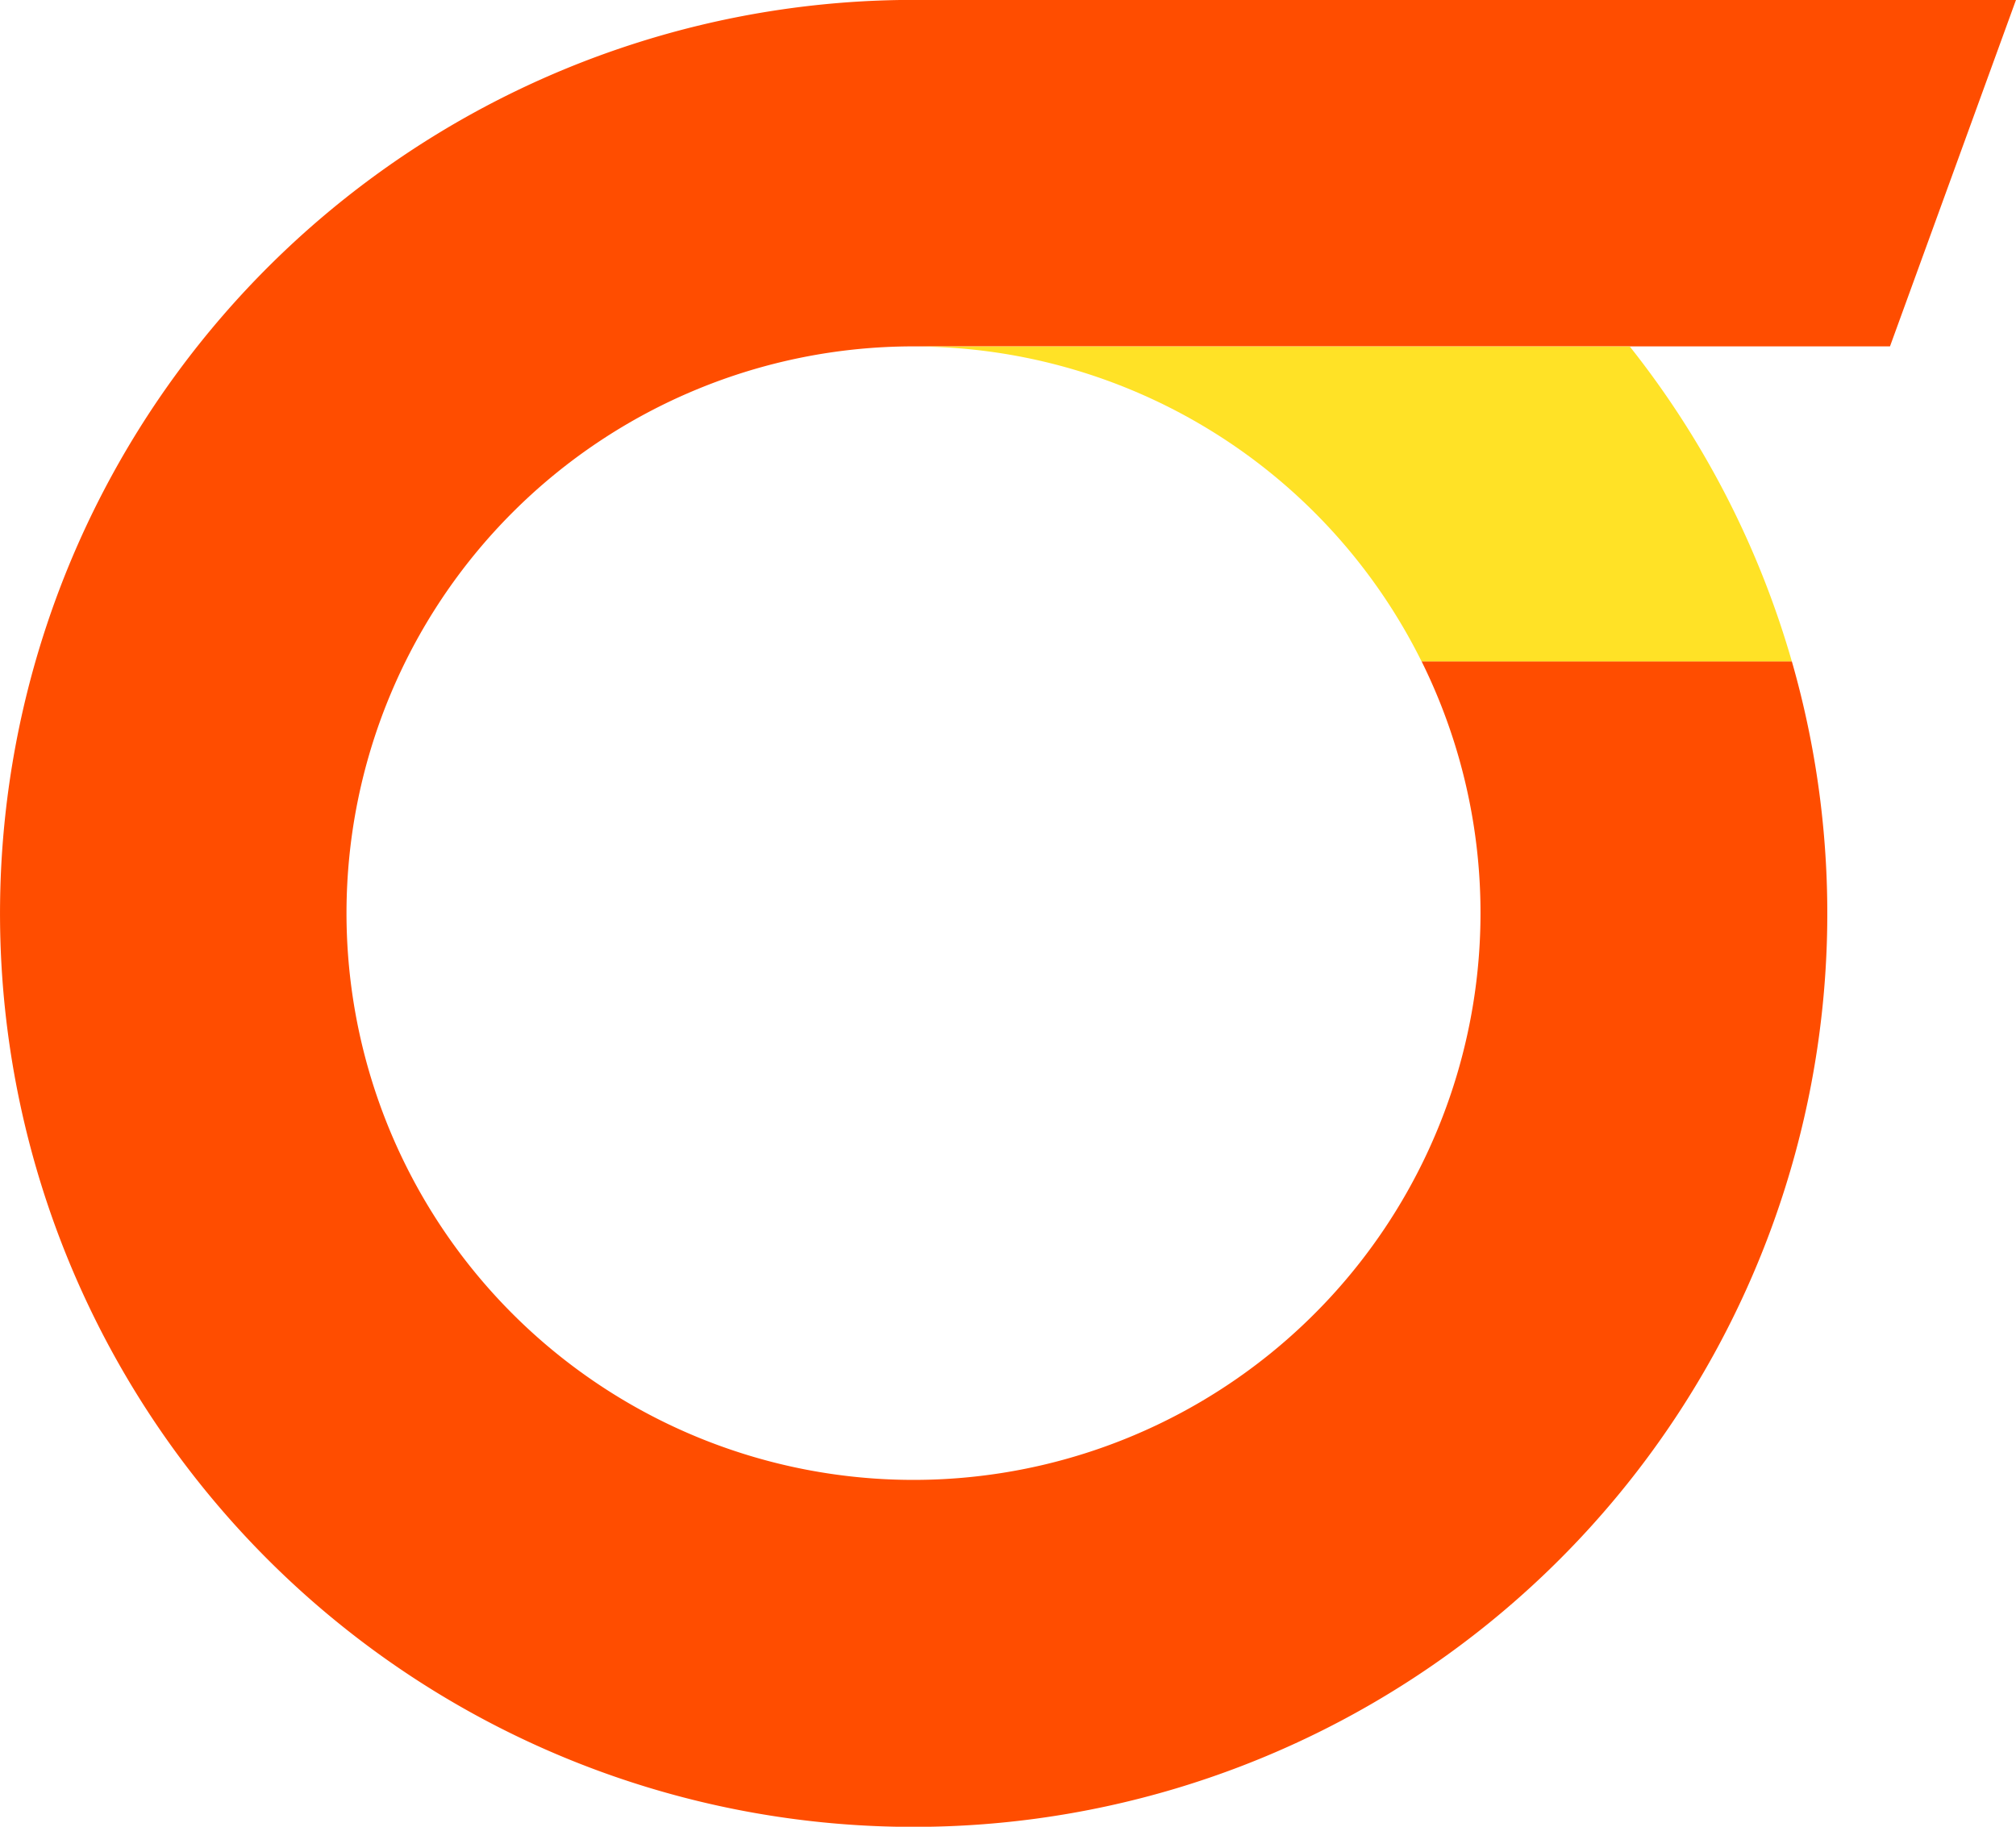
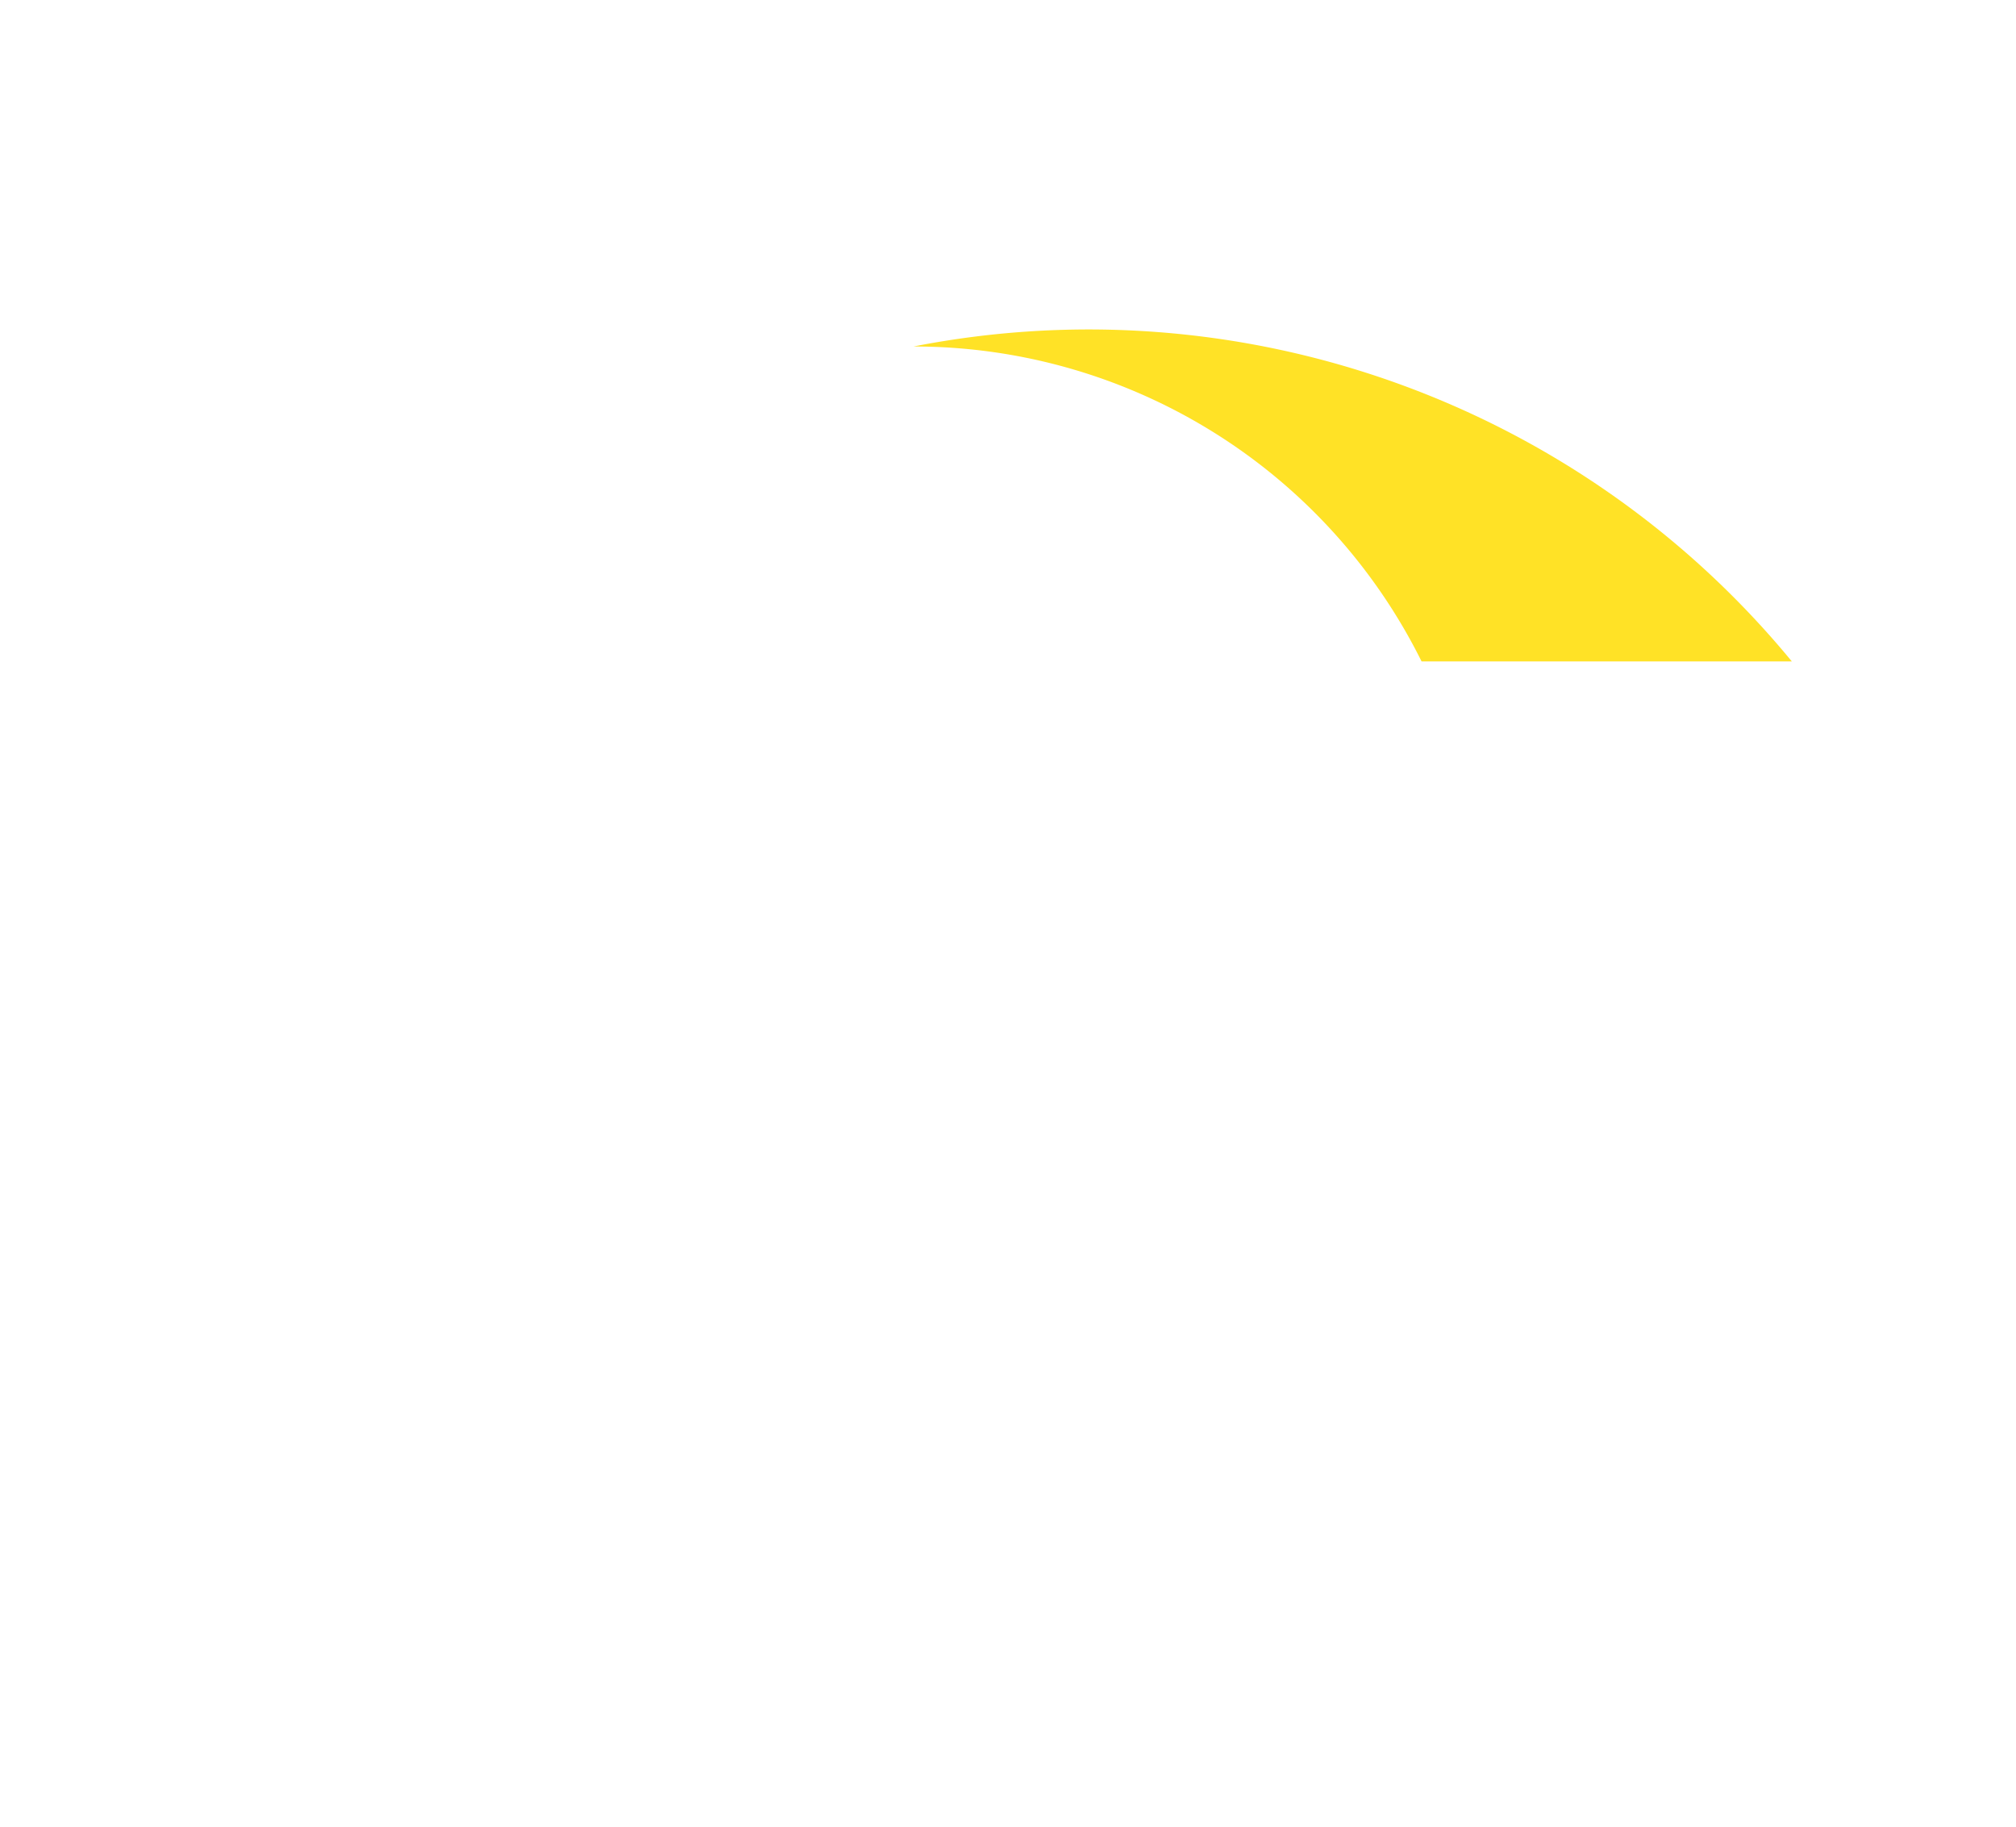
<svg xmlns="http://www.w3.org/2000/svg" width="85.848" height="77.801" viewBox="0 0 85.848 77.801">
  <g id="Grupo_9" data-name="Grupo 9" transform="translate(4916.902 19286.088)">
-     <path id="Trazado_54" data-name="Trazado 54" d="M130.86,270.9a24.145,24.145,0,1,0,45.78-10.731h15.767A38.906,38.906,0,1,1,155.005,232h46.948l-5.366,14.756H155.005A24.146,24.146,0,0,0,130.86,270.9Z" transform="translate(-5033.007 -19518.092)" fill="#ff4d00" />
-     <line id="Línea_1" data-name="Línea 1" x1="0.158" transform="translate(-4840.601 -19257.918)" fill="#ff511d" />
-     <line id="Línea_2" data-name="Línea 2" x1="0.173" transform="translate(-4856.54 -19257.918)" fill="#ff511d" />
-     <path id="Trazado_55" data-name="Trazado 55" d="M185.782,257.66H170.015a24.143,24.143,0,0,0-21.634-13.413h30.5A38.771,38.771,0,0,1,185.782,257.66Z" transform="translate(-5026.382 -19515.578)" fill="#ffe226" />
+     <path id="Trazado_55" data-name="Trazado 55" d="M185.782,257.66H170.015a24.143,24.143,0,0,0-21.634-13.413A38.771,38.771,0,0,1,185.782,257.66Z" transform="translate(-5026.382 -19515.578)" fill="#ffe226" />
  </g>
</svg>